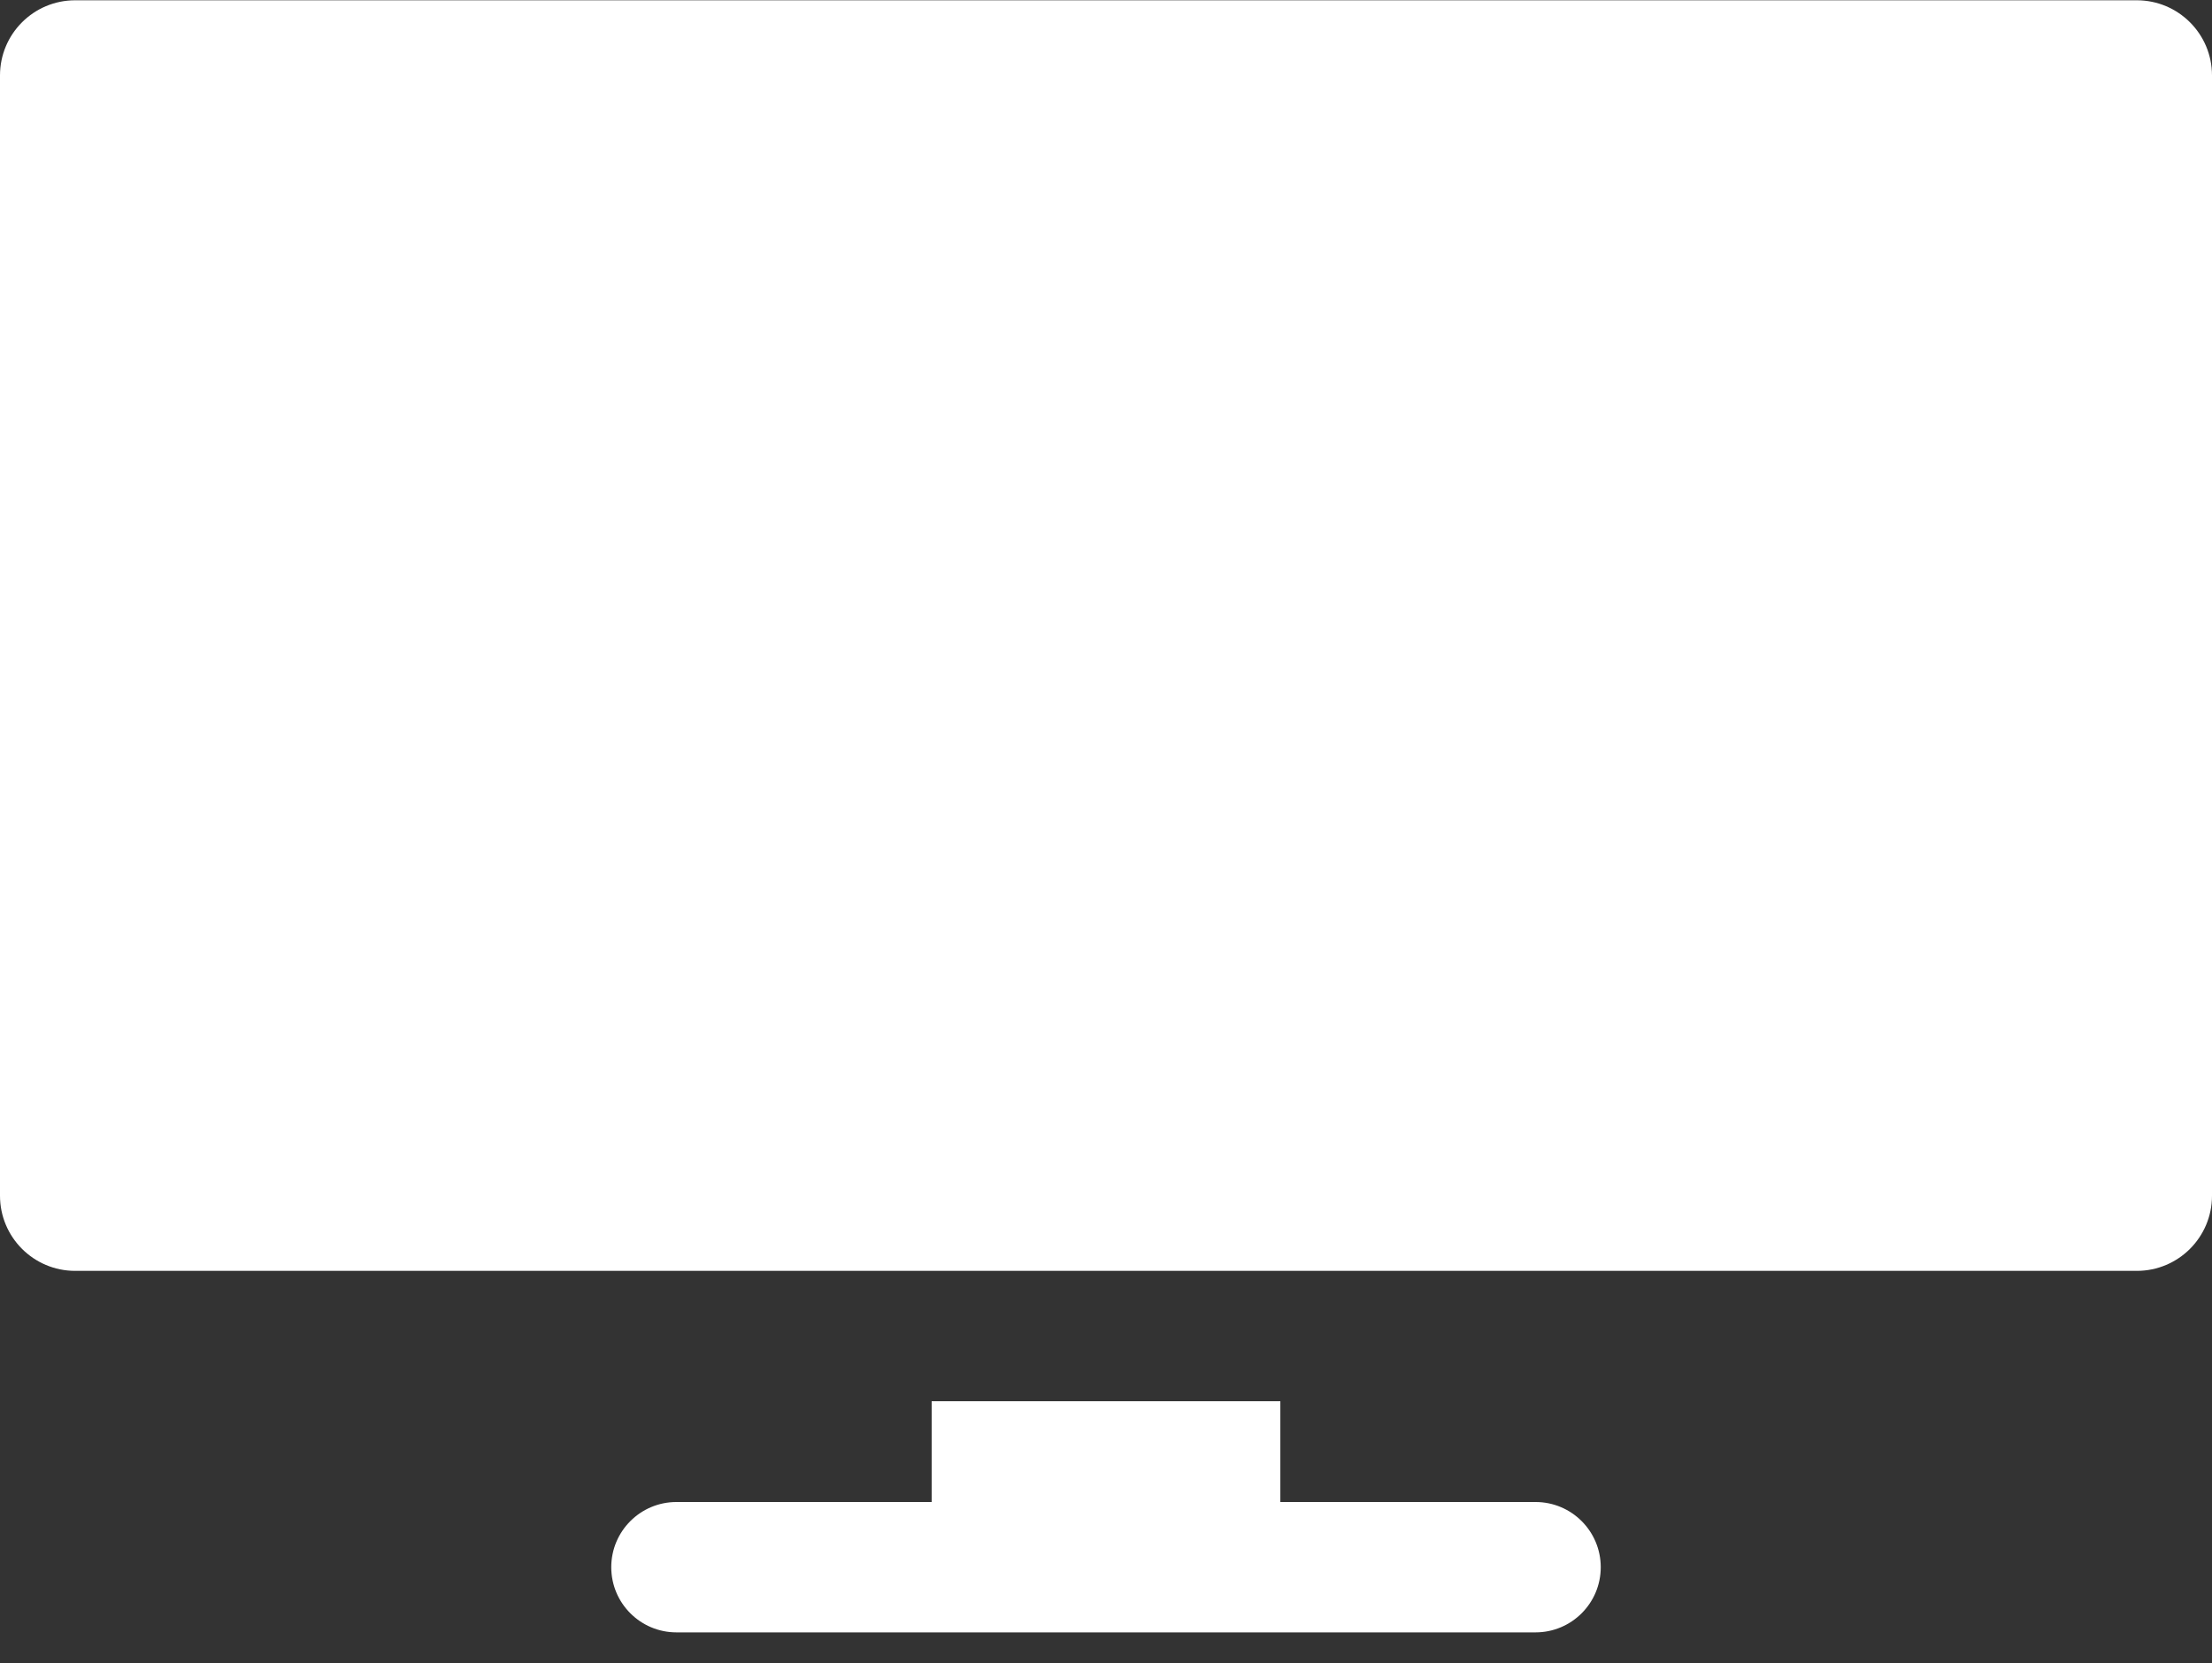
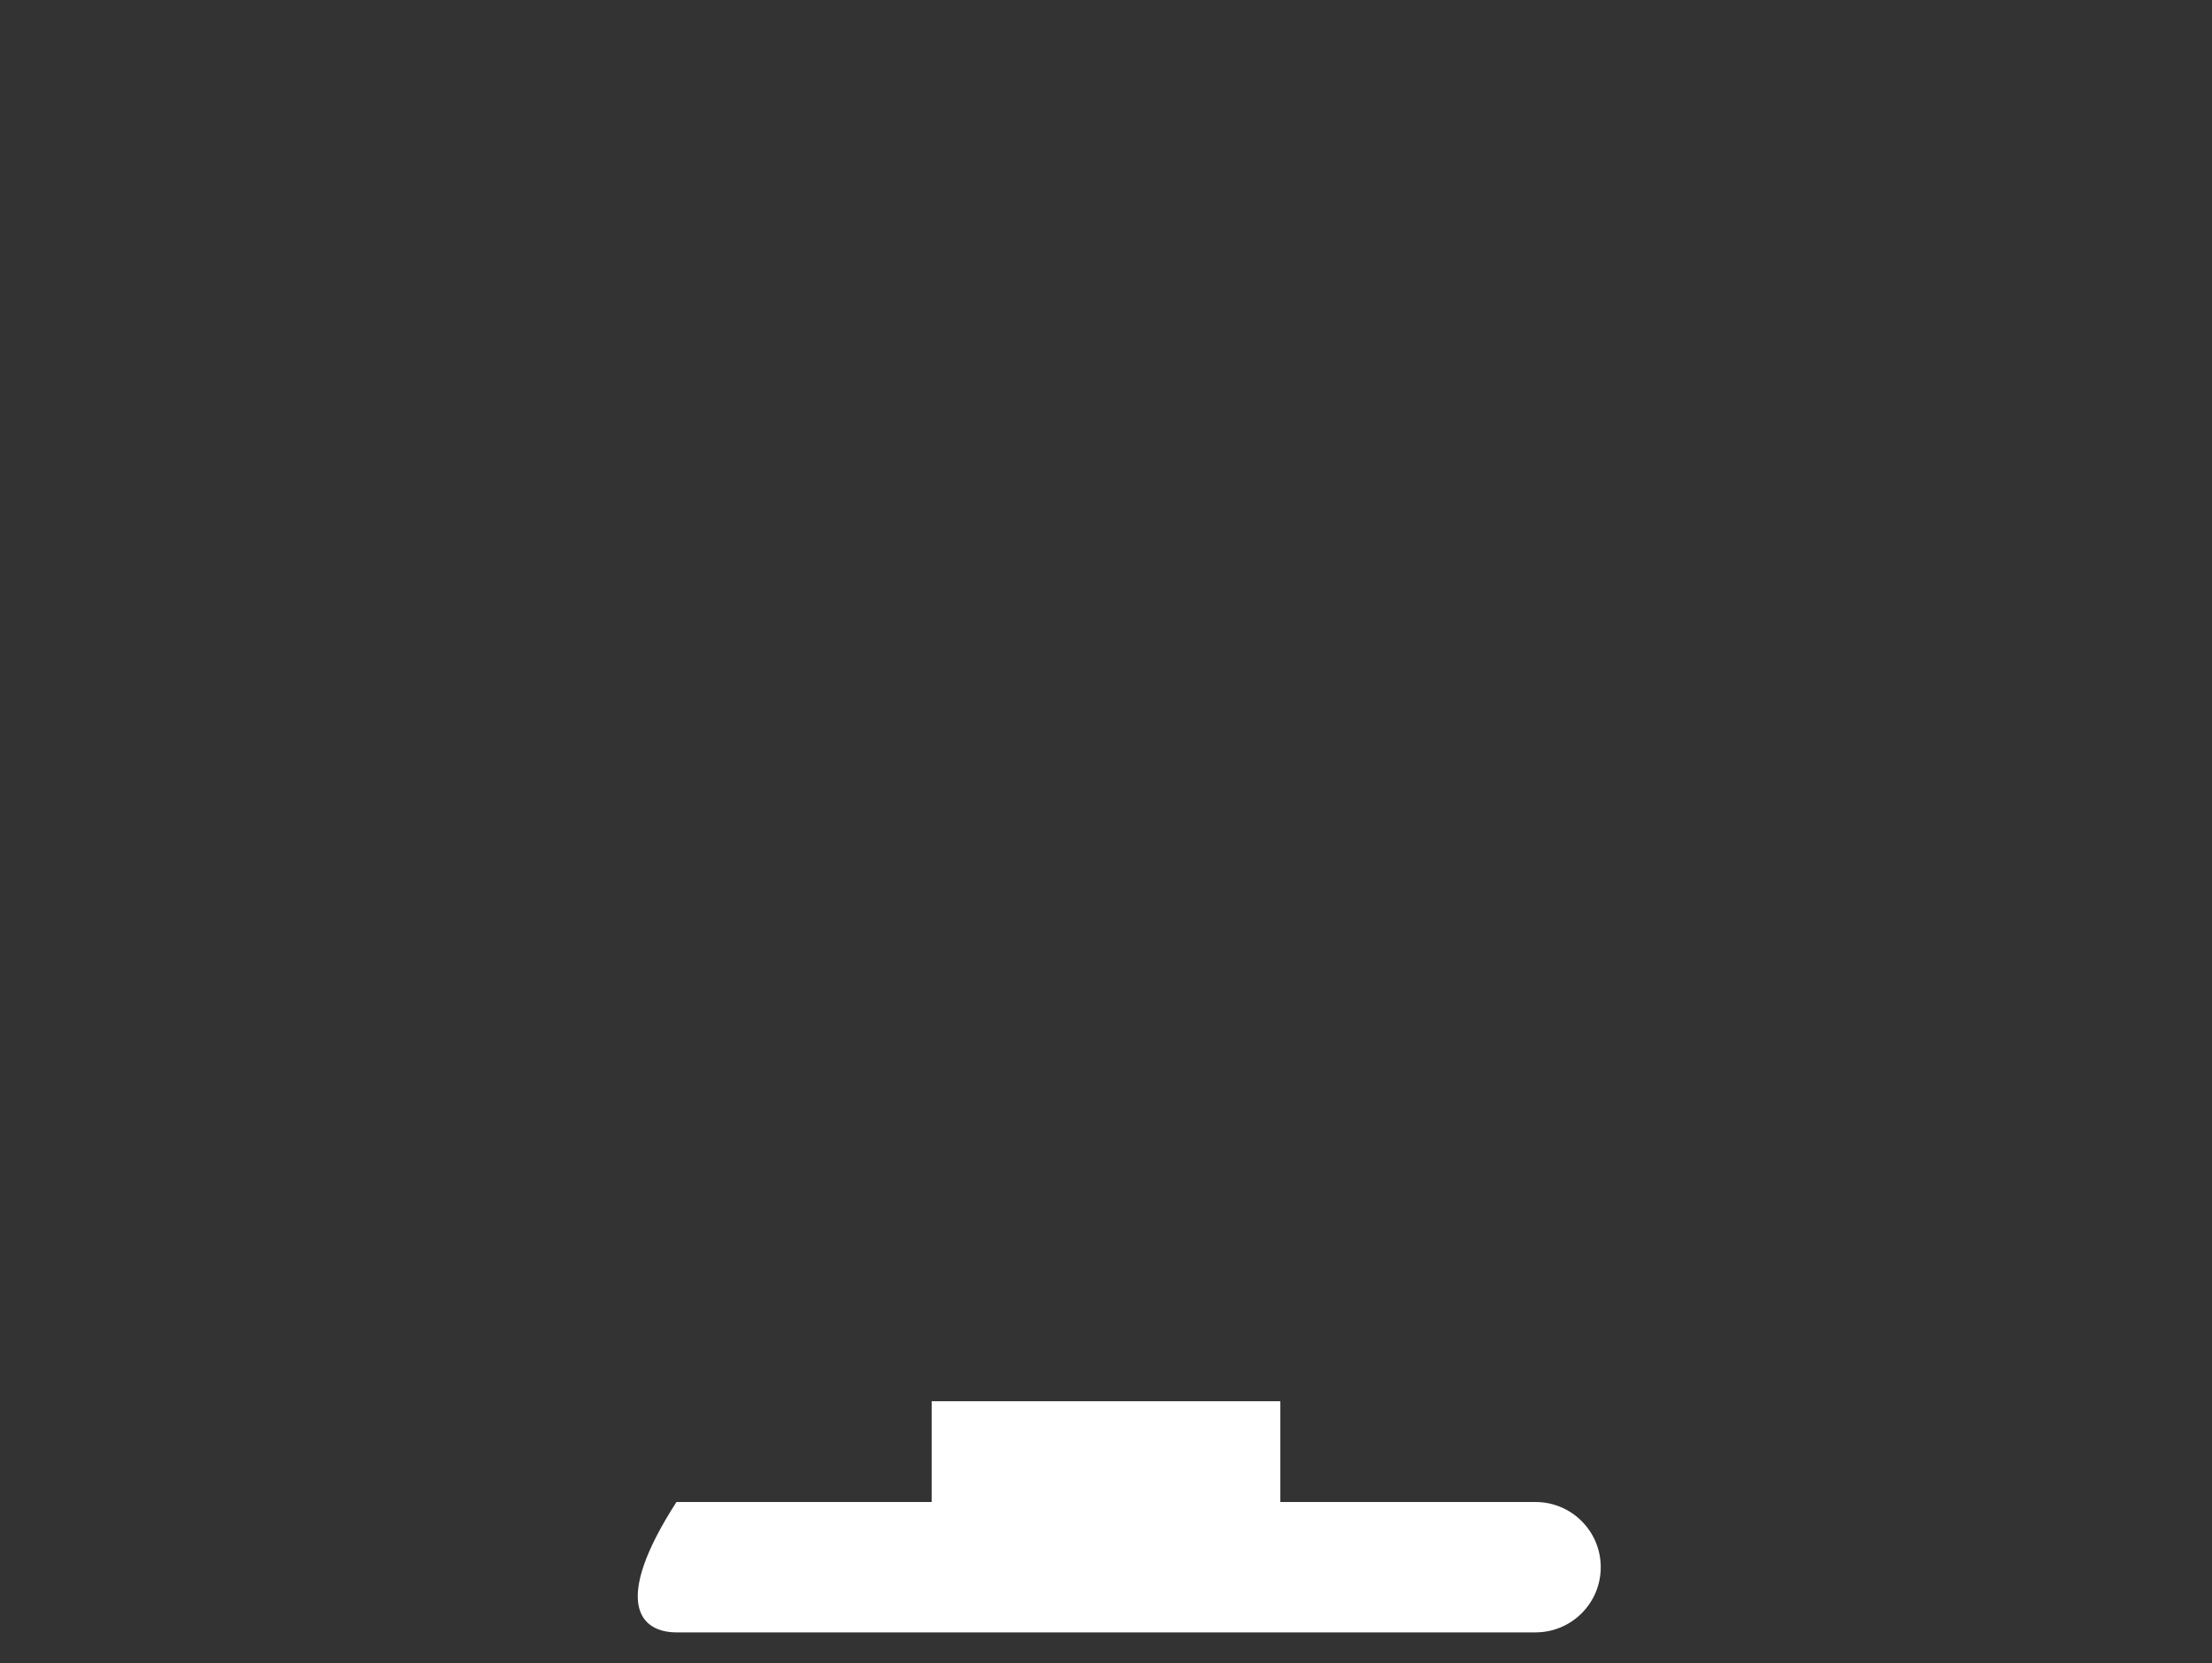
<svg xmlns="http://www.w3.org/2000/svg" width="125" height="94" viewBox="0 0 125 94" fill="none">
  <rect x="0" y="0" width="125" height="94" fill="#333333" stroke="none" />
-   <path d="M120.752 0.016H4.248C1.902 0.016 0 1.918 0 4.264V67.587C0 69.933 1.902 71.835 4.248 71.835H120.752C123.098 71.835 125 69.933 125 67.587V4.264C125 1.918 123.098 0.016 120.752 0.016Z" fill="white" />
-   <path d="M86.773 84.9H72.352V79.204H52.648V84.9H38.227C36.192 84.9 34.542 86.55 34.542 88.585C34.542 90.62 36.192 92.269 38.227 92.269H86.773C88.808 92.269 90.458 90.62 90.458 88.585C90.458 86.55 88.809 84.9 86.773 84.9Z" fill="white" />
+   <path d="M86.773 84.9H72.352V79.204H52.648V84.9H38.227C34.542 90.62 36.192 92.269 38.227 92.269H86.773C88.808 92.269 90.458 90.62 90.458 88.585C90.458 86.55 88.809 84.9 86.773 84.9Z" fill="white" />
</svg>